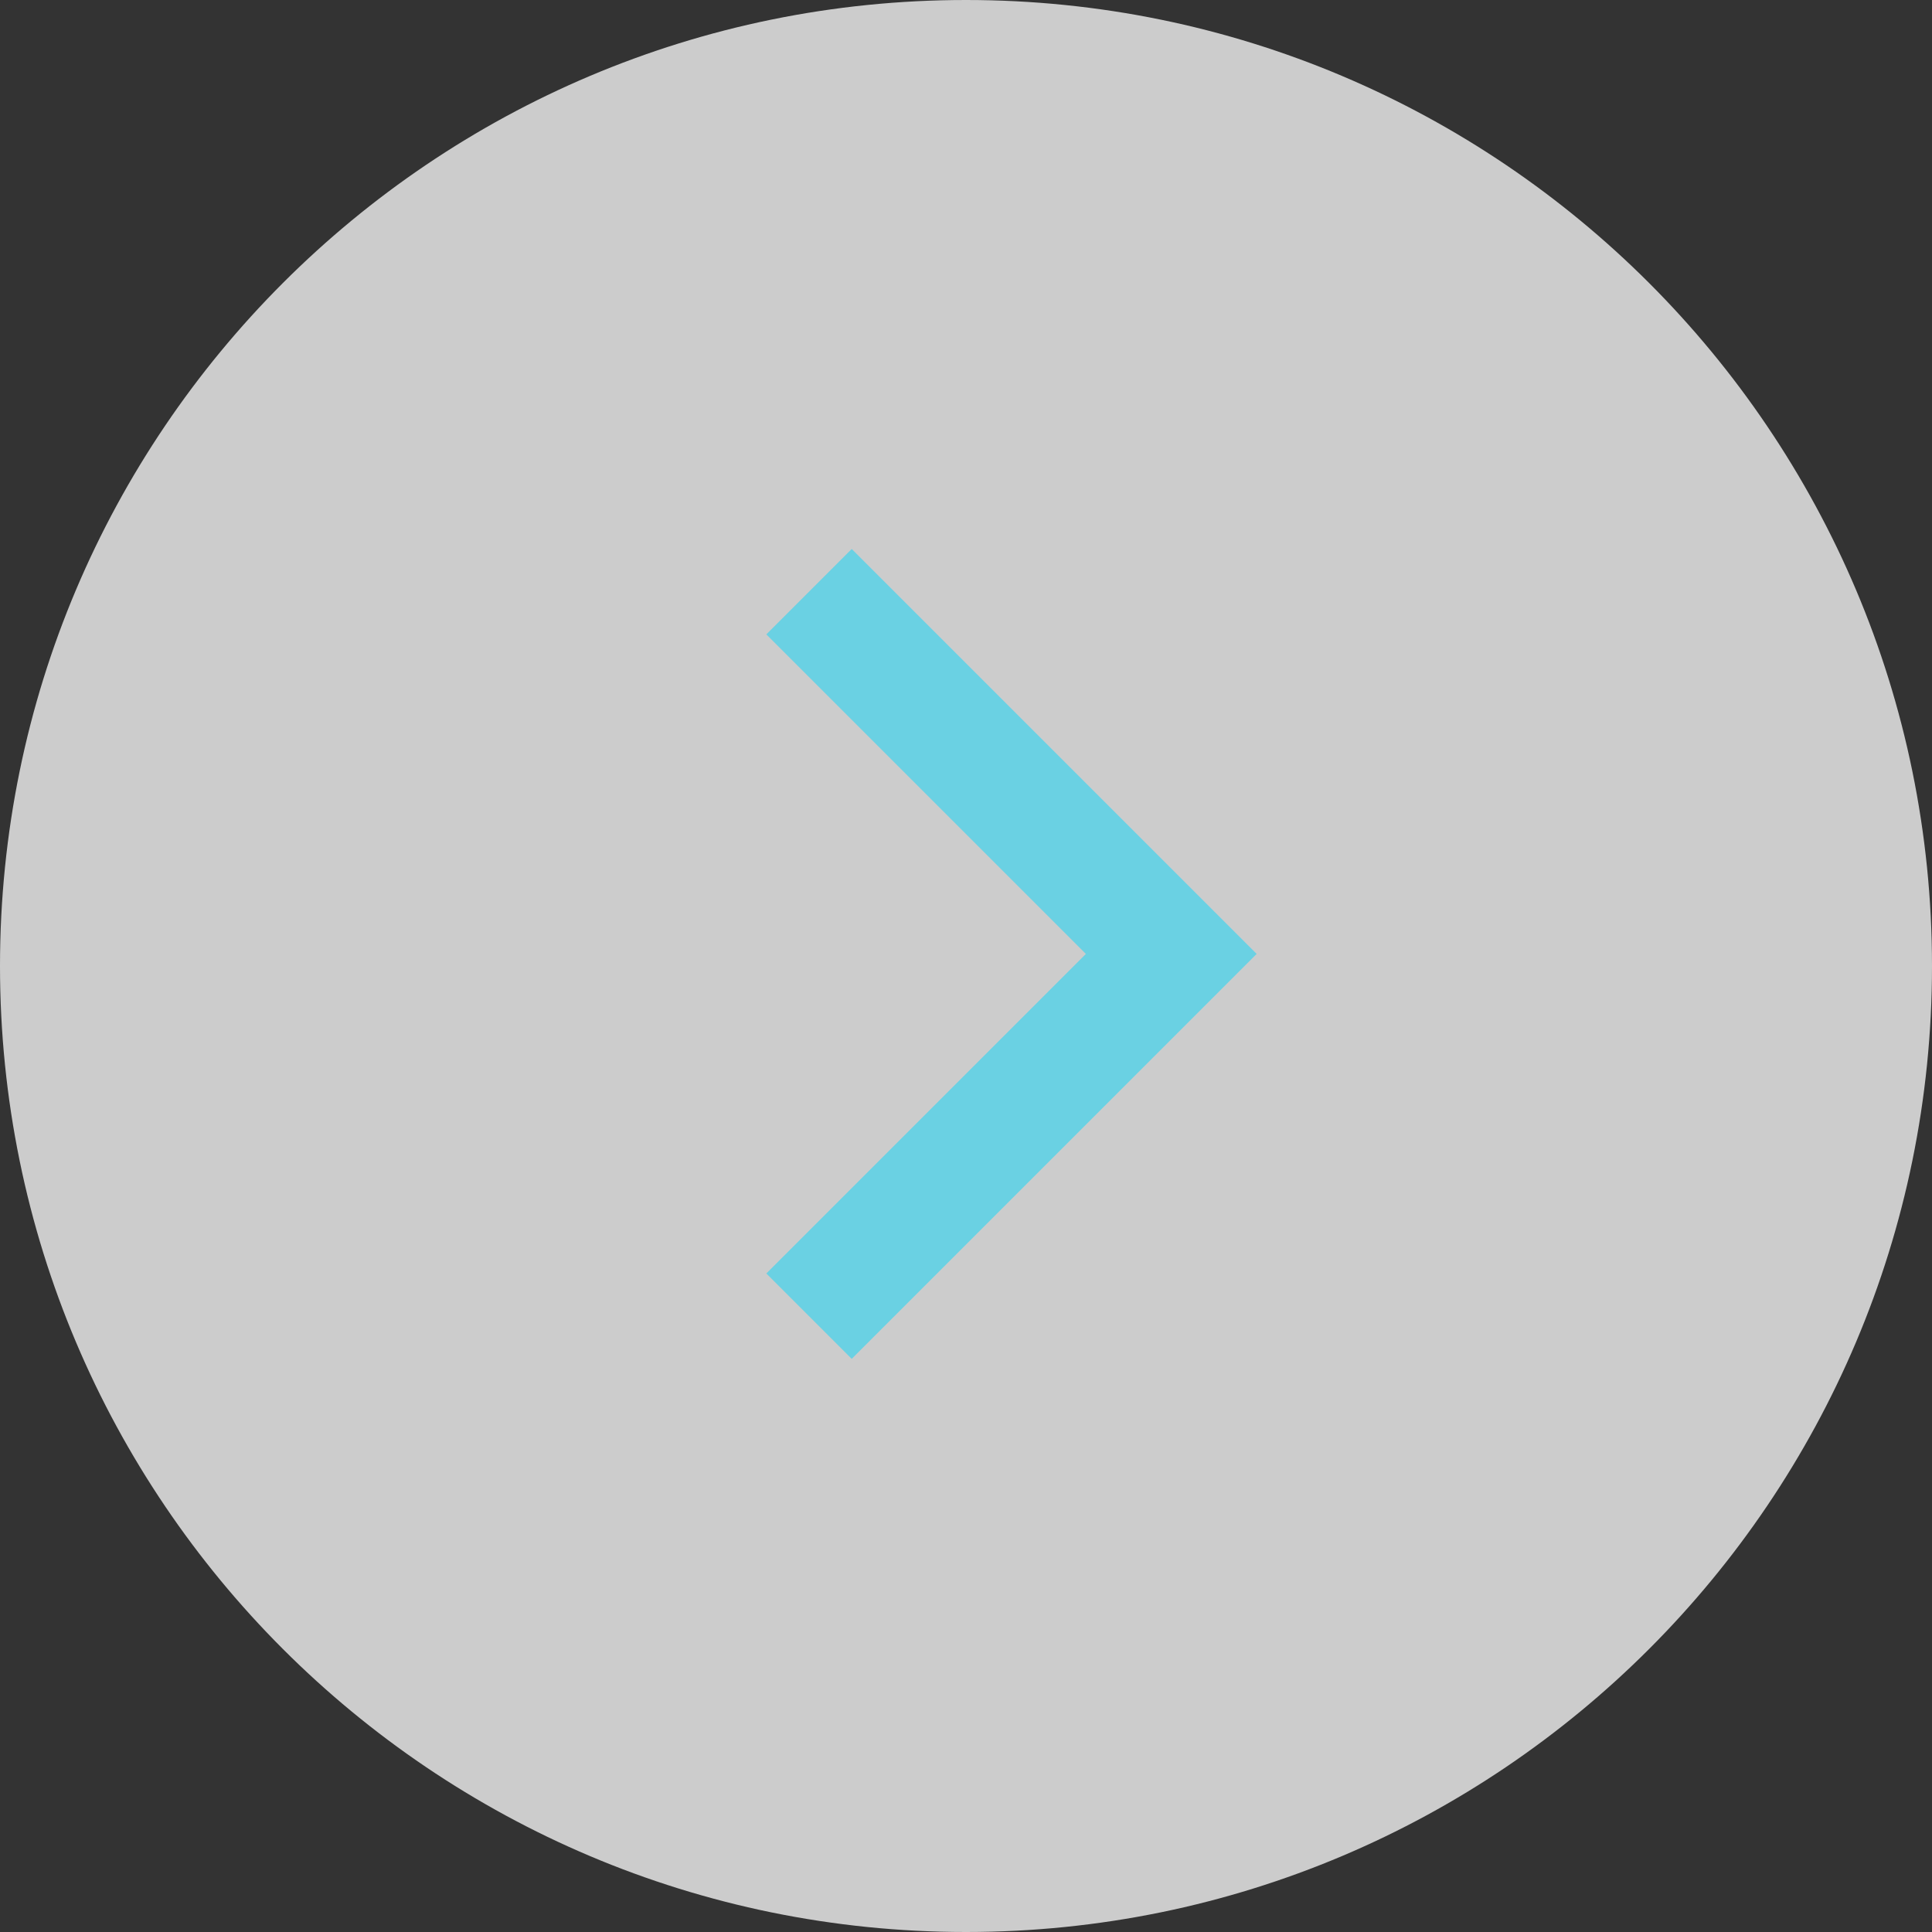
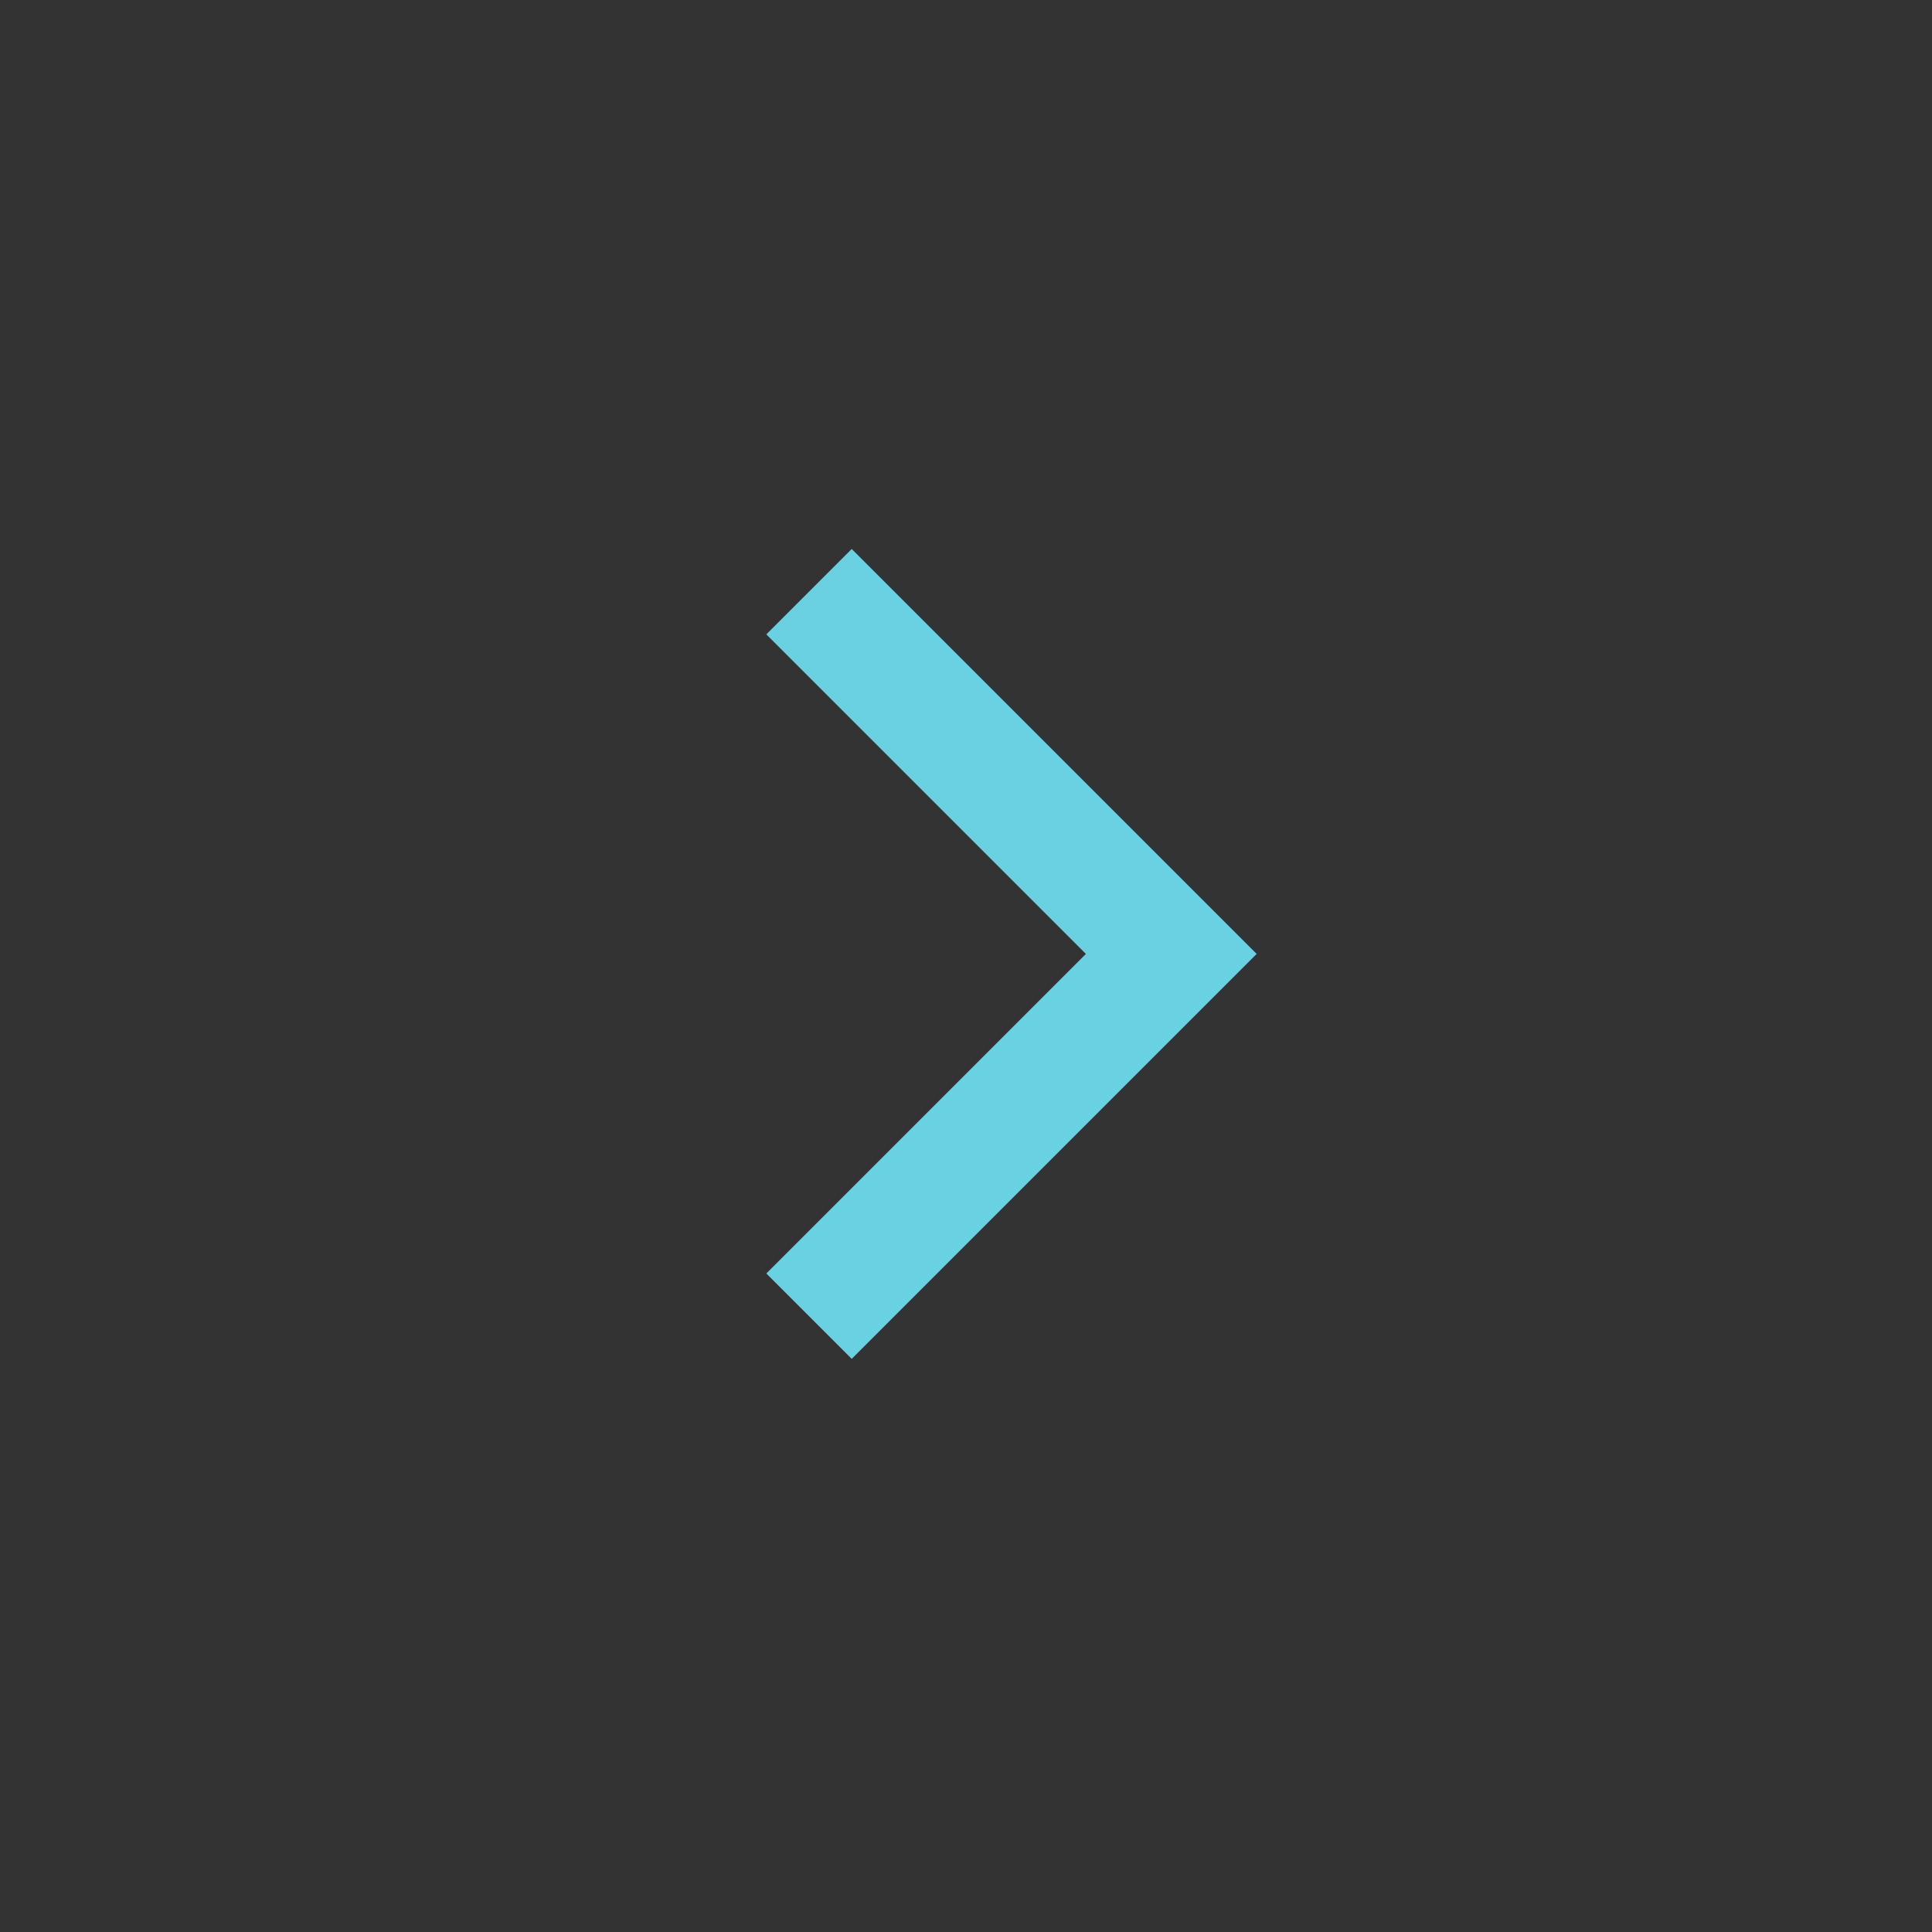
<svg xmlns="http://www.w3.org/2000/svg" id="Layer_1" viewBox="0 0 80 80">
  <rect x="0" y="0" width="80" height="80" fill="#333333" stroke="none" />
  <defs>
    <style>.cls-1{fill:#fff;isolation:isolate;opacity:.75;}.cls-2{fill:none;stroke:#6ad1e3;stroke-width:5px;}</style>
  </defs>
  <g id="Group_1130">
-     <path id="Path_1608" class="cls-1" d="m40,80C17.91,80,0,62.09,0,40S17.91,0,40,0s40,17.91,40,40-17.91,40-40,40Z" />
    <path id="Path_1606" class="cls-2" d="m33.5,54.5l15-15-15-15" />
  </g>
</svg>